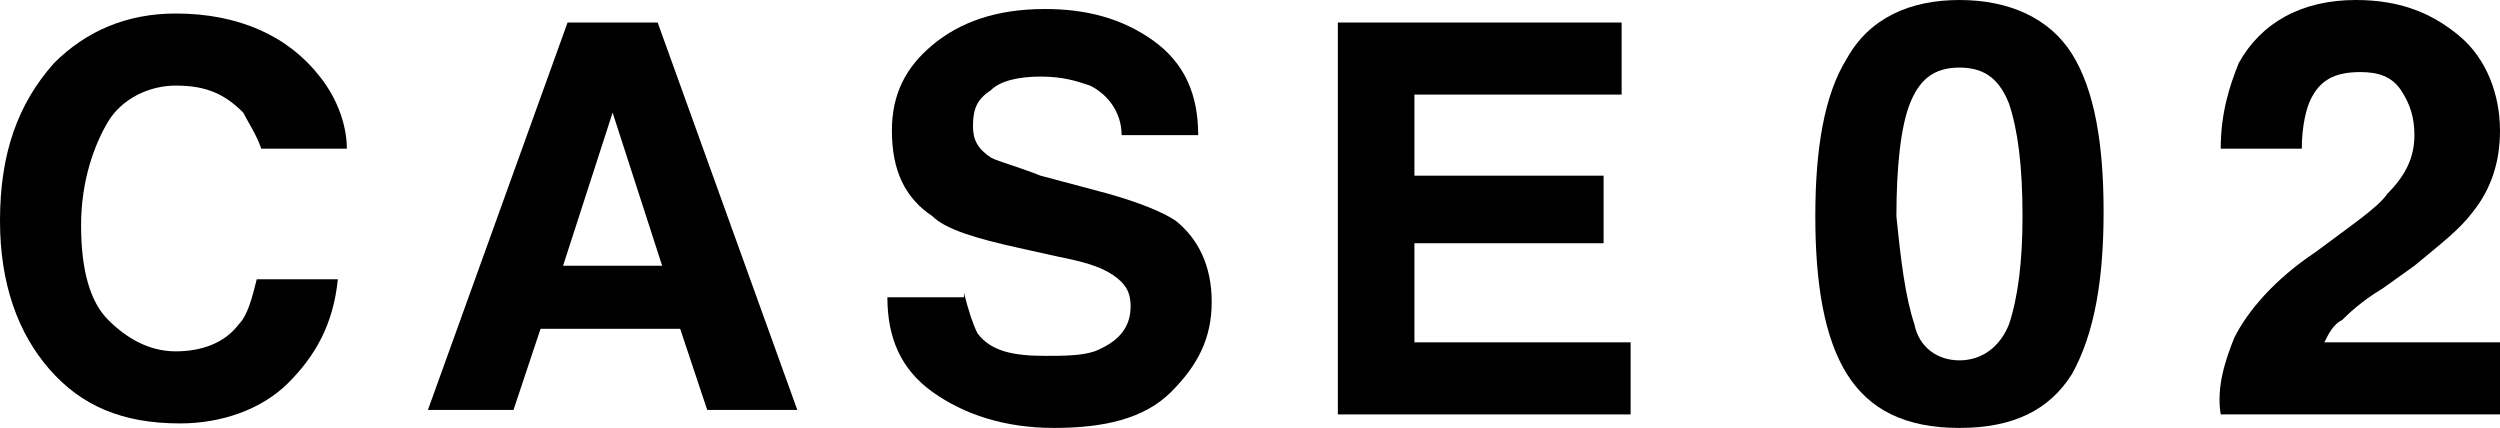
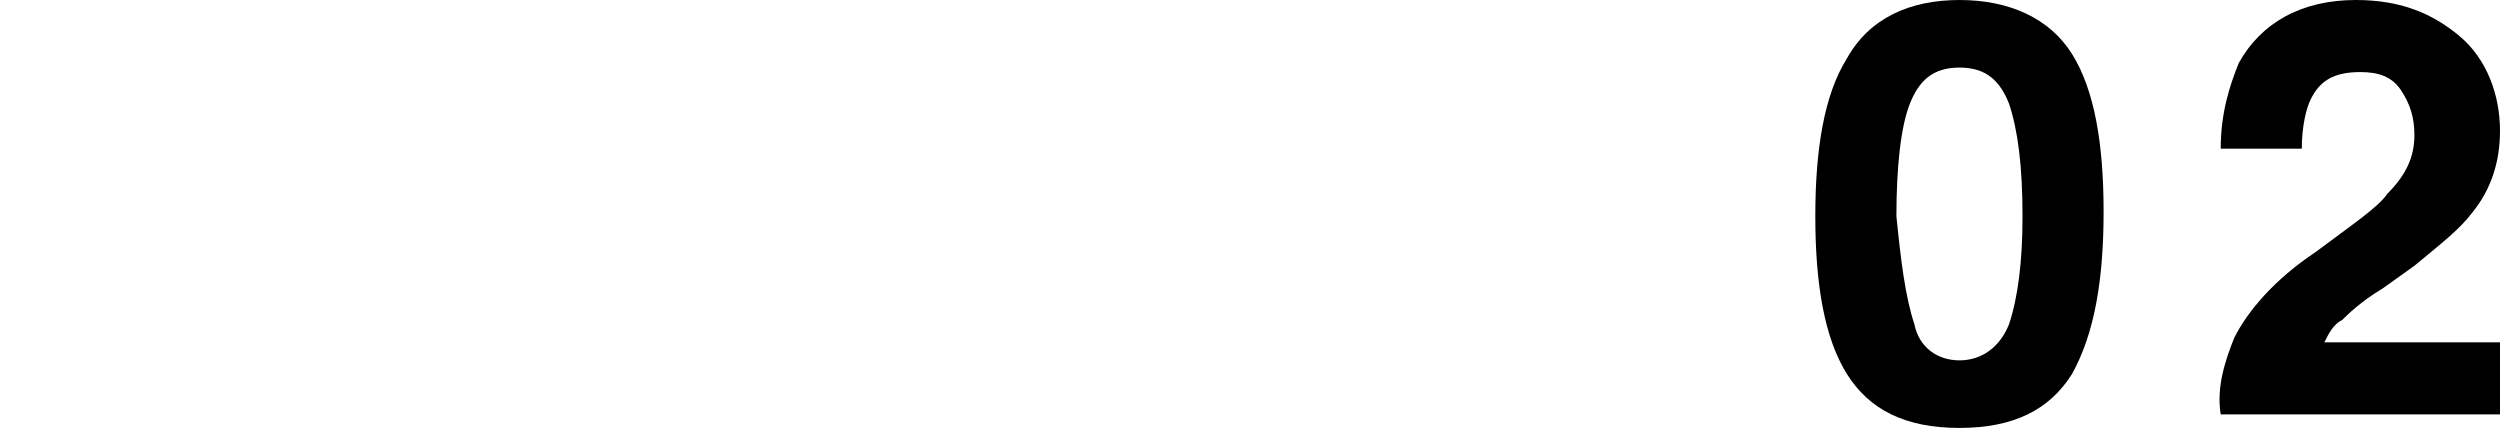
<svg xmlns="http://www.w3.org/2000/svg" version="1.1" id="レイヤー_1" x="0px" y="0px" width="55.5px" height="9.5px" viewBox="0 0 55.5 9.5" style="enable-background:new 0 0 55.5 9.5;" xml:space="preserve">
  <g>
-     <path d="M1.2,1.4c0.7-0.7,1.6-1.1,2.7-1.1c1.4,0,2.5,0.5,3.2,1.4c0.4,0.5,0.6,1.1,0.6,1.6H5.8C5.7,3,5.5,2.7,5.4,2.5   C5,2.1,4.6,1.9,3.9,1.9c-0.6,0-1.2,0.3-1.5,0.8S1.8,4,1.8,5S2,6.7,2.4,7.1s0.9,0.7,1.5,0.7c0.6,0,1.1-0.2,1.4-0.6   c0.2-0.2,0.3-0.6,0.4-1h1.8C7.4,7.2,7,7.9,6.4,8.5S4.9,9.4,4,9.4C2.7,9.4,1.8,9,1.1,8.2C0.4,7.4,0,6.3,0,4.9C0,3.4,0.4,2.3,1.2,1.4   z" />
-     <path d="M12.6,0.5h2l3.1,8.6h-2l-0.6-1.8H12l-0.6,1.8H9.5L12.6,0.5z M12.5,5.9h2.2l-1.1-3.4L12.5,5.9z" />
-     <path d="M21.4,6.5c0.1,0.4,0.2,0.7,0.3,0.9c0.3,0.4,0.8,0.5,1.5,0.5c0.4,0,0.8,0,1.1-0.1c0.5-0.2,0.8-0.5,0.8-1   c0-0.3-0.1-0.5-0.4-0.7c-0.3-0.2-0.7-0.3-1.2-0.4l-0.9-0.2c-0.9-0.2-1.6-0.4-1.9-0.7c-0.6-0.4-0.9-1-0.9-1.9c0-0.8,0.3-1.4,0.9-1.9   s1.4-0.8,2.5-0.8c0.9,0,1.7,0.2,2.4,0.7c0.7,0.5,1,1.2,1,2.1h-1.7c0-0.5-0.3-0.9-0.7-1.1c-0.3-0.1-0.6-0.2-1.1-0.2   c-0.5,0-0.9,0.1-1.1,0.3c-0.3,0.2-0.4,0.4-0.4,0.8c0,0.3,0.1,0.5,0.4,0.7c0.2,0.1,0.6,0.2,1.1,0.4l1.5,0.4c0.7,0.2,1.2,0.4,1.5,0.6   c0.5,0.4,0.8,1,0.8,1.8c0,0.8-0.3,1.4-0.9,2s-1.5,0.8-2.6,0.8c-1.1,0-2-0.3-2.7-0.8s-1-1.2-1-2.1H21.4z" />
-     <path d="M36,2.1h-4.6v1.8h4.2v1.5h-4.2v2.2h4.8v1.6h-6.5V0.5H36V2.1z" />
-   </g>
+     </g>
  <g>
    <path d="M46,1.2c0.5,0.8,0.7,2,0.7,3.5S46.5,7.4,46,8.3c-0.5,0.8-1.3,1.2-2.5,1.2s-2-0.4-2.5-1.2c-0.5-0.8-0.7-2-0.7-3.5   s0.2-2.7,0.7-3.5C41.5,0.4,42.4,0,43.5,0S45.5,0.4,46,1.2z M42.5,7.2C42.6,7.7,43,8,43.5,8s0.9-0.3,1.1-0.8   c0.2-0.6,0.3-1.4,0.3-2.4c0-1.1-0.1-1.9-0.3-2.5c-0.2-0.5-0.5-0.8-1.1-0.8s-0.9,0.3-1.1,0.8s-0.3,1.4-0.3,2.5   C42.2,5.8,42.3,6.6,42.5,7.2z" />
    <path d="M49.6,7.5c0.3-0.6,0.9-1.3,1.8-1.9c0.8-0.6,1.4-1,1.6-1.3c0.4-0.4,0.6-0.8,0.6-1.3c0-0.4-0.1-0.7-0.3-1s-0.5-0.4-0.9-0.4   c-0.6,0-0.9,0.2-1.1,0.6c-0.1,0.2-0.2,0.6-0.2,1.1h-1.8c0-0.8,0.2-1.4,0.4-1.9C50.2,0.5,51.1,0,52.3,0c1,0,1.7,0.3,2.3,0.8   c0.6,0.5,0.9,1.3,0.9,2.1c0,0.7-0.2,1.3-0.6,1.8c-0.3,0.4-0.7,0.7-1.3,1.2l-0.7,0.5c-0.5,0.3-0.8,0.6-0.9,0.7   c-0.2,0.1-0.3,0.3-0.4,0.5h4v1.6h-6.3C49.2,8.6,49.4,8,49.6,7.5z" />
  </g>
</svg>